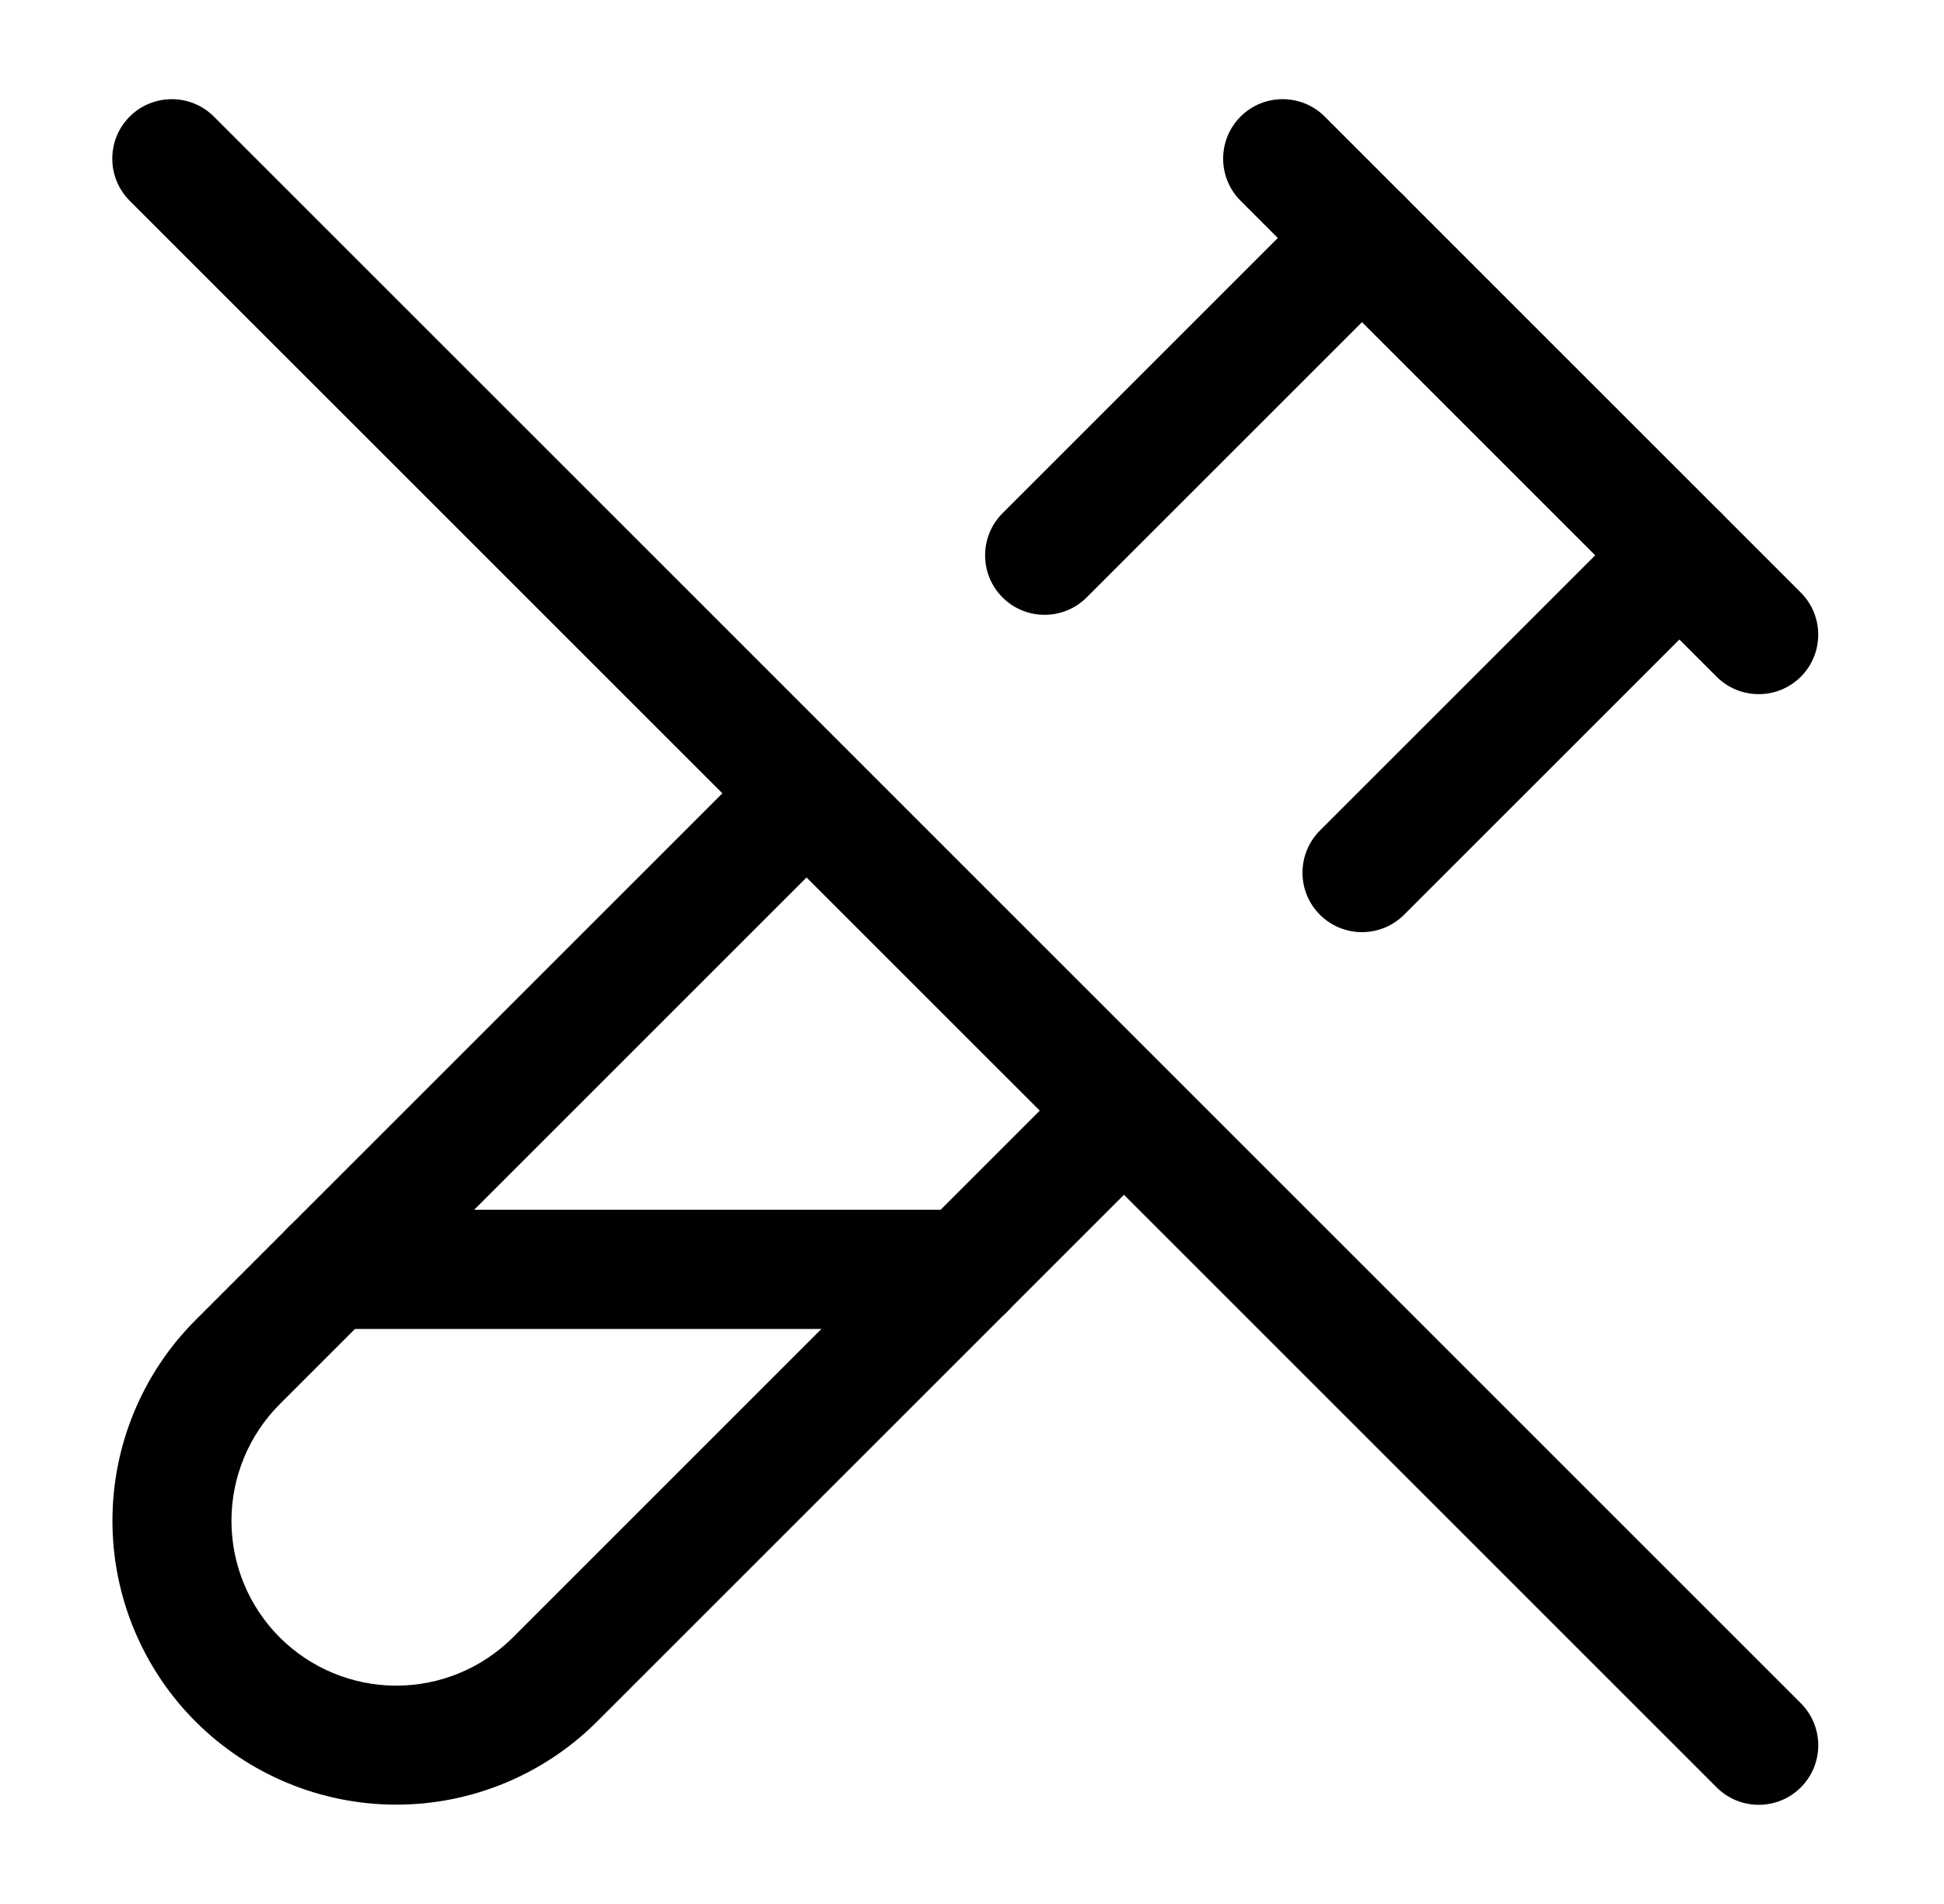
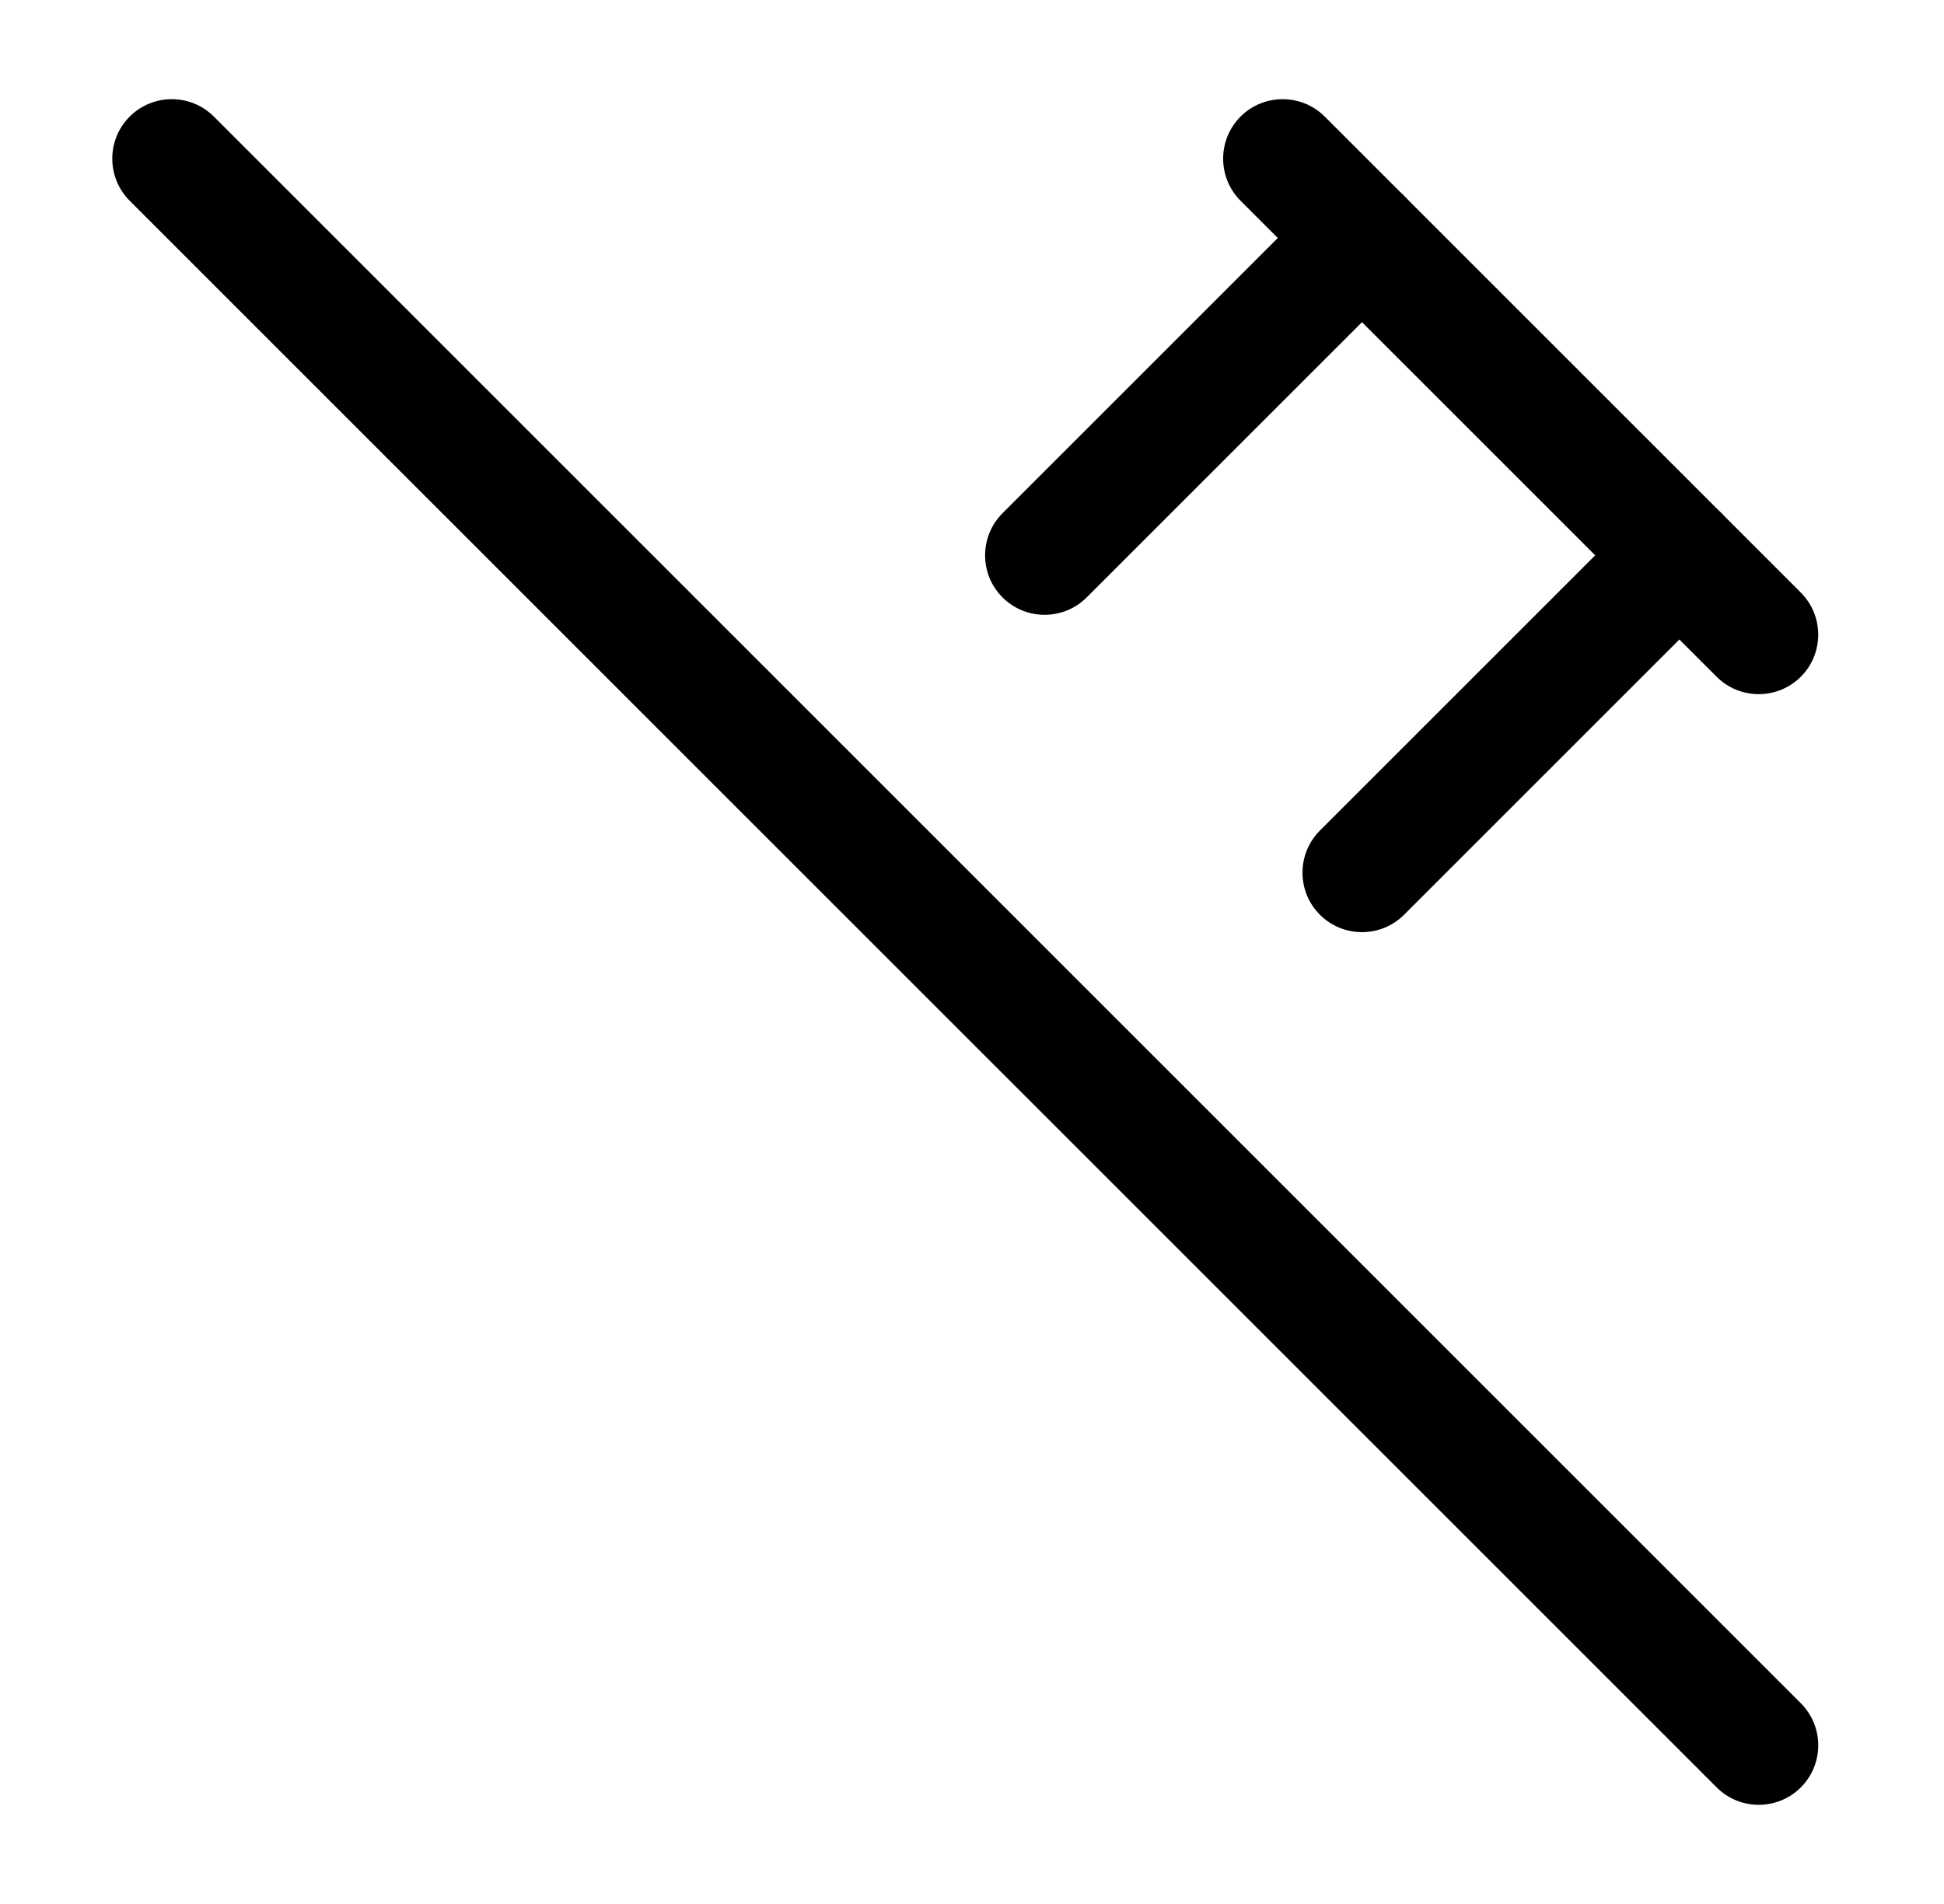
<svg xmlns="http://www.w3.org/2000/svg" width="49" height="48" viewBox="0 0 49 48" fill="none">
  <path fill-rule="evenodd" clip-rule="evenodd" d="M3.269 2.939C3.855 2.354 4.805 2.354 5.391 2.939L45.391 42.939C45.977 43.525 45.977 44.475 45.391 45.061C44.805 45.646 43.855 45.646 43.27 45.061L3.269 5.061C2.684 4.475 2.684 3.525 3.269 2.939Z" fill="currentColor" />
-   <path fill-rule="evenodd" clip-rule="evenodd" d="M21.22 19.109C21.806 19.695 21.806 20.645 21.22 21.231L7.051 35.4C7.051 35.4 7.051 35.4 7.051 35.4C6.272 36.18 5.834 37.238 5.834 38.34C5.834 39.442 6.271 40.499 7.05 41.279C7.827 42.055 8.88 42.493 9.979 42.496C11.077 42.498 12.131 42.067 12.912 41.296C12.913 41.295 12.914 41.294 12.915 41.293L27.089 27.119C27.675 26.533 28.624 26.533 29.21 27.119C29.796 27.705 29.796 28.655 29.21 29.241L15.024 43.426C13.68 44.756 11.863 45.5 9.972 45.496C8.08 45.491 6.268 44.738 4.929 43.401C3.588 42.059 2.834 40.237 2.834 38.34C2.834 36.442 3.587 34.622 4.928 33.28L19.099 19.109C19.685 18.523 20.634 18.523 21.22 19.109Z" fill="currentColor" />
-   <path fill-rule="evenodd" clip-rule="evenodd" d="M6.83 32C6.83 31.171 7.502 30.5 8.33 30.5H24.33C25.159 30.5 25.83 31.171 25.83 32C25.83 32.828 25.159 33.5 24.33 33.5H8.33C7.502 33.5 6.83 32.828 6.83 32Z" fill="currentColor" />
  <path fill-rule="evenodd" clip-rule="evenodd" d="M35.391 4.939C35.976 5.525 35.976 6.475 35.391 7.061L27.391 15.061C26.805 15.646 25.855 15.646 25.269 15.061C24.684 14.475 24.684 13.525 25.269 12.939L33.269 4.939C33.855 4.354 34.805 4.354 35.391 4.939ZM43.391 12.939C43.976 13.525 43.976 14.475 43.391 15.061L35.391 23.061C34.805 23.646 33.855 23.646 33.269 23.061C32.684 22.475 32.684 21.525 33.269 20.939L41.269 12.939C41.855 12.354 42.805 12.354 43.391 12.939Z" fill="currentColor" />
-   <path fill-rule="evenodd" clip-rule="evenodd" d="M31.269 2.939C31.855 2.354 32.805 2.354 33.391 2.939L45.391 14.939C45.976 15.525 45.976 16.475 45.391 17.061C44.805 17.646 43.855 17.646 43.269 17.061L31.269 5.061C30.684 4.475 30.684 3.525 31.269 2.939Z" fill="currentColor" />
-   <path fill-rule="evenodd" clip-rule="evenodd" d="M6.83 32C6.83 31.172 7.502 30.5 8.33 30.5H24.33C25.159 30.5 25.83 31.172 25.83 32C25.83 32.828 25.159 33.5 24.33 33.5H8.33C7.502 33.5 6.83 32.828 6.83 32Z" fill="currentColor" />
+   <path fill-rule="evenodd" clip-rule="evenodd" d="M31.269 2.939C31.855 2.354 32.805 2.354 33.391 2.939L45.391 14.939C45.976 15.525 45.976 16.475 45.391 17.061C44.805 17.646 43.855 17.646 43.269 17.061L31.269 5.061C30.684 4.475 30.684 3.525 31.269 2.939" fill="currentColor" />
</svg>